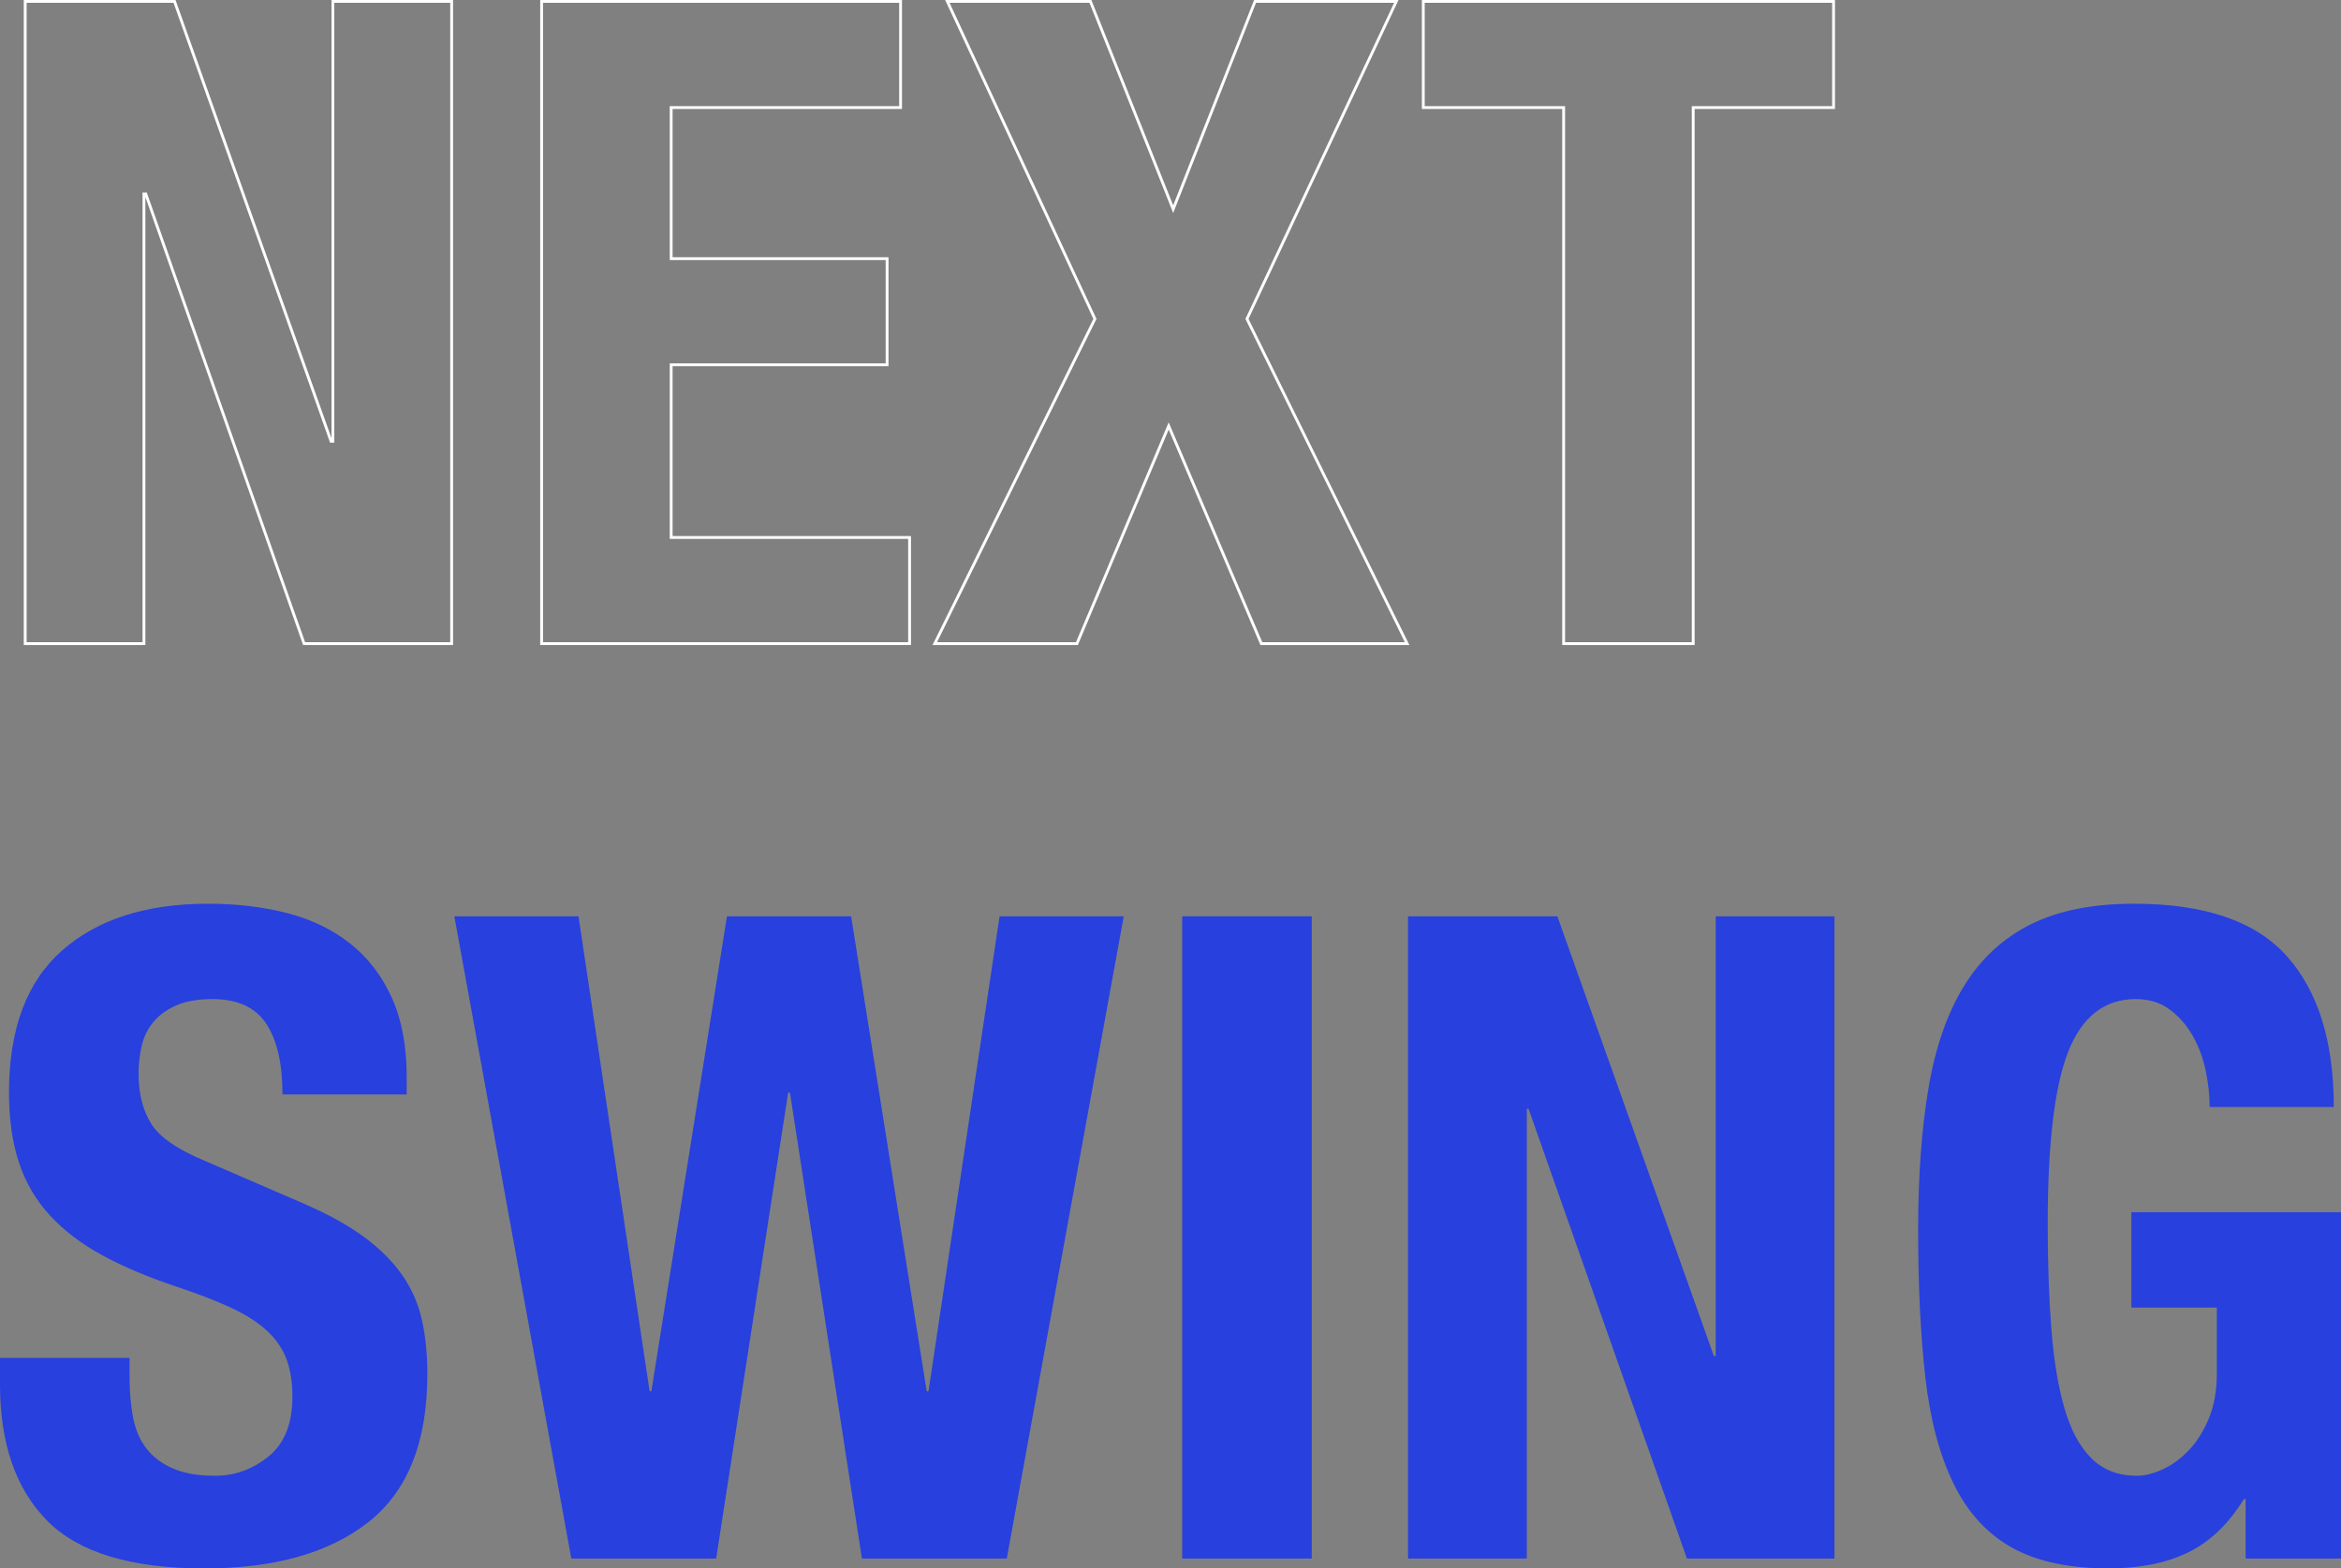
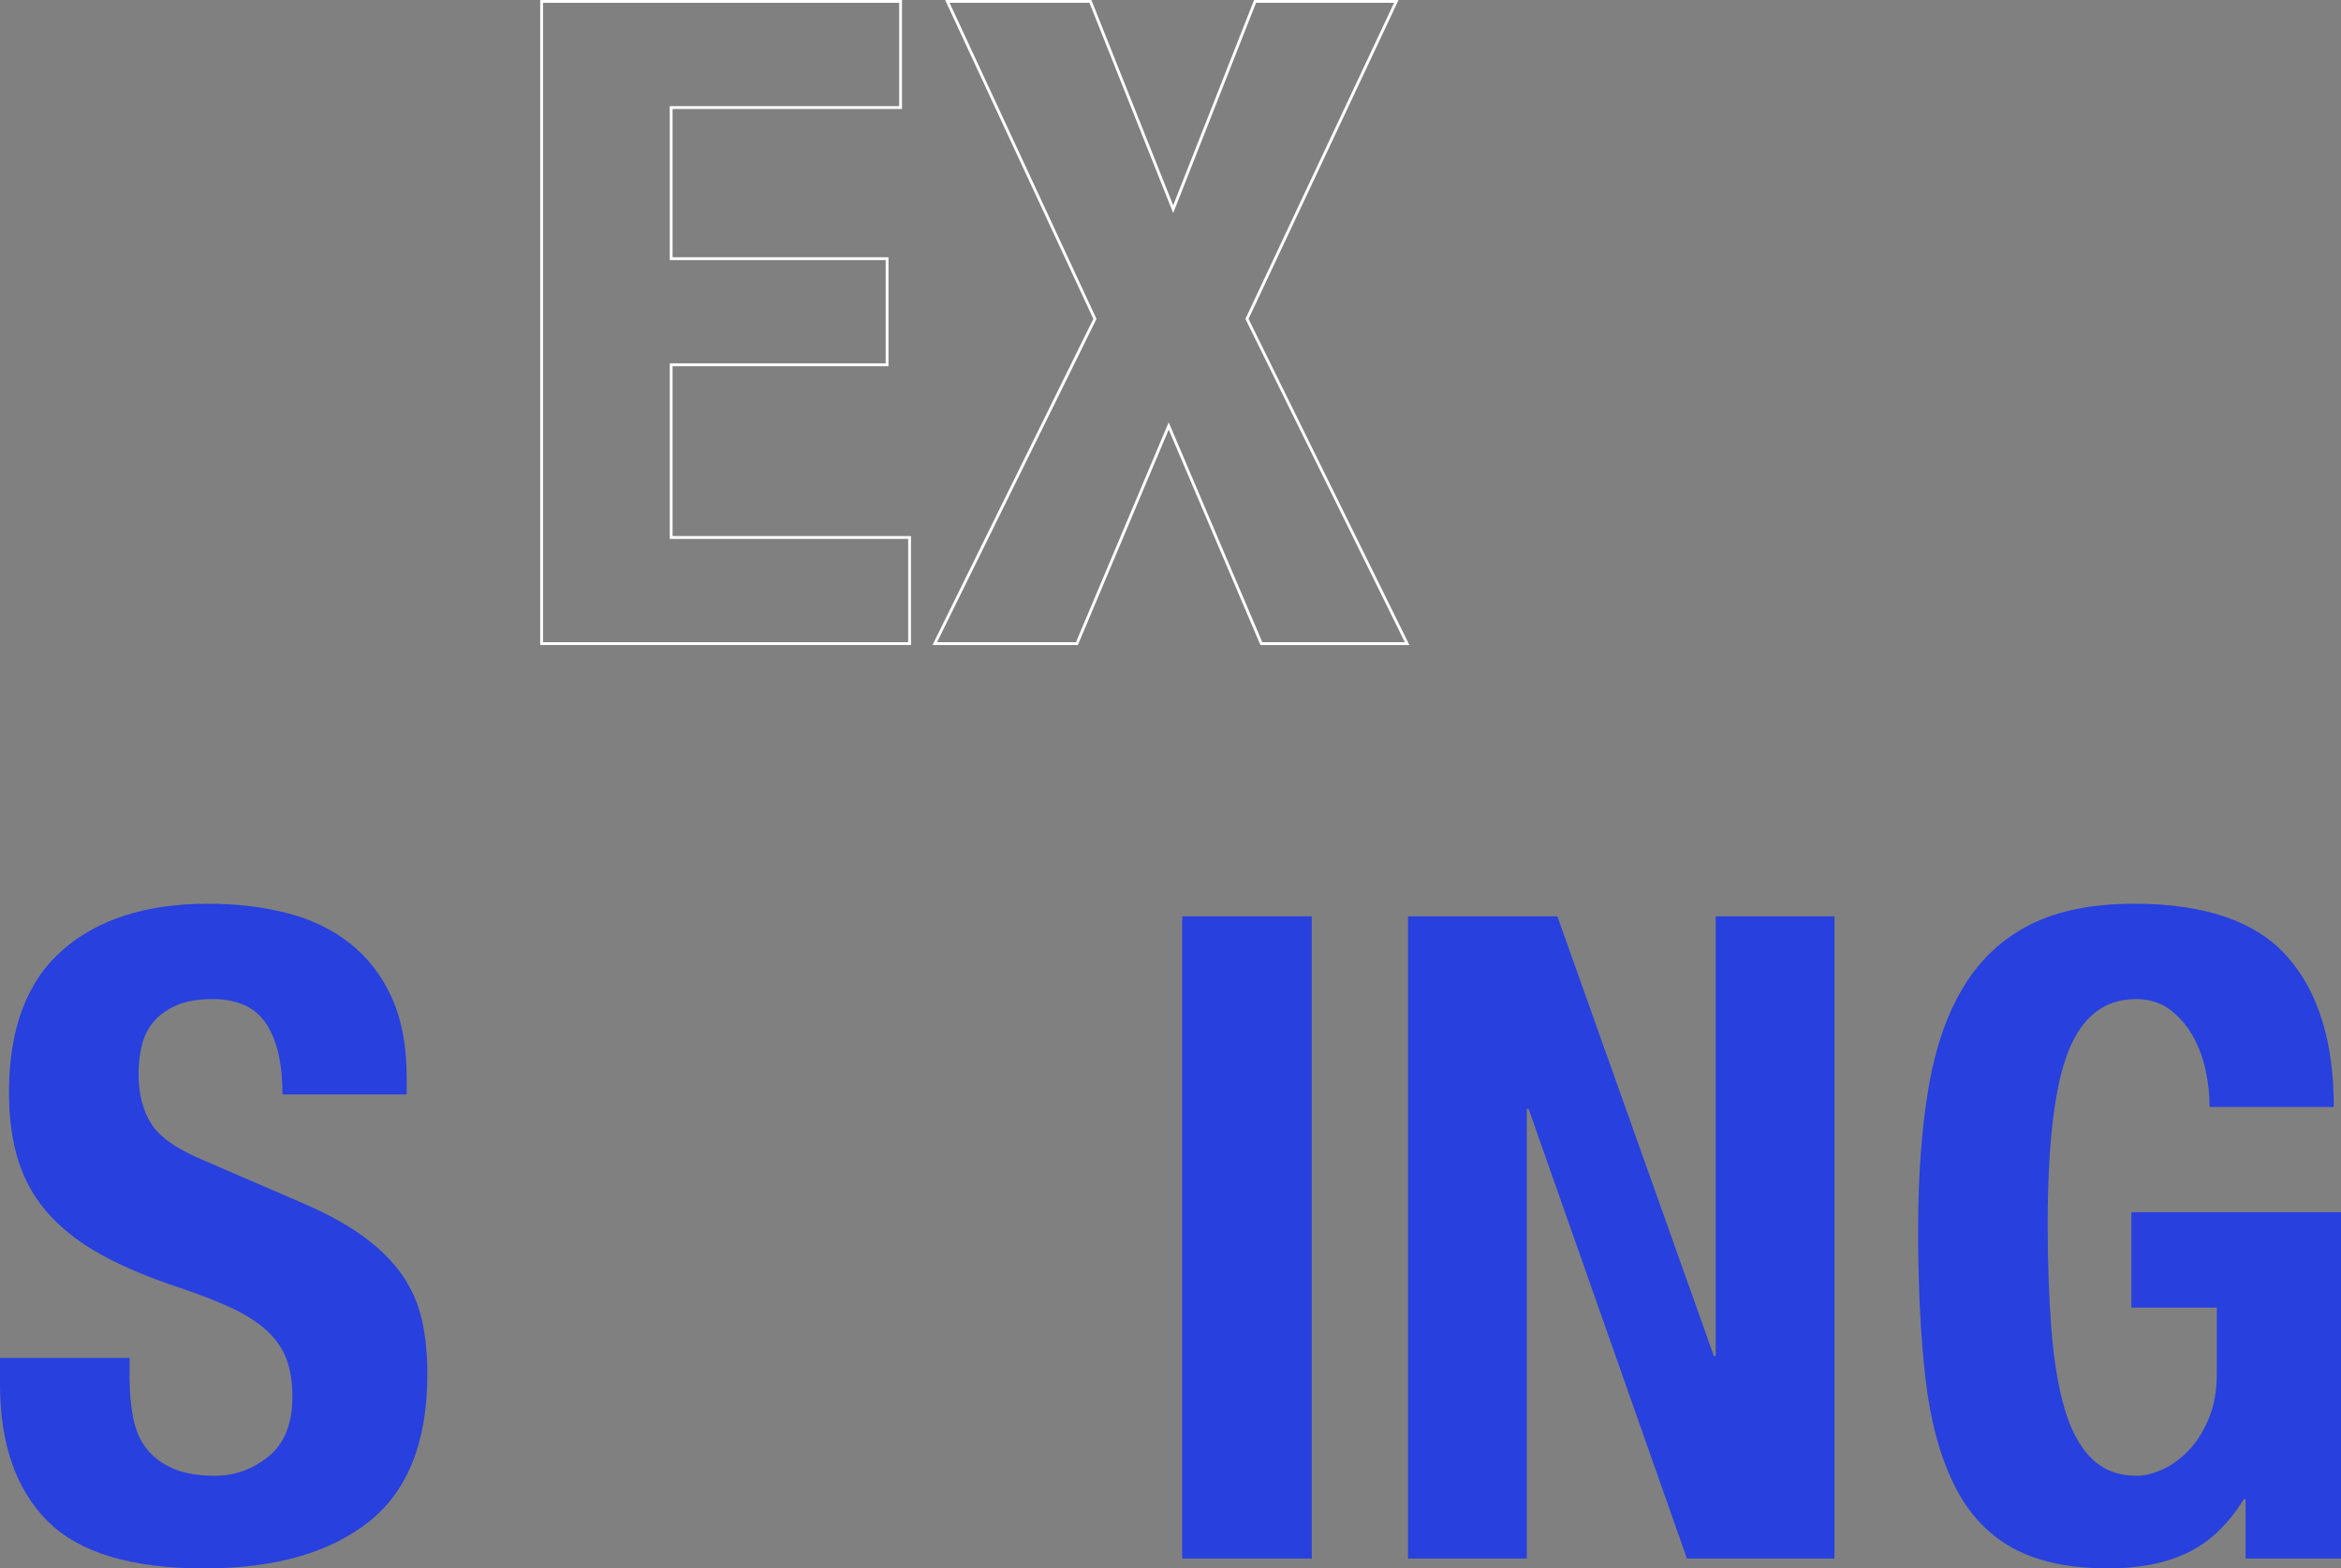
<svg xmlns="http://www.w3.org/2000/svg" id="_レイヤー_2" width="702.676" height="470.92" viewBox="0 0 702.676 470.92">
  <rect x="0" y="0" width="702.676" height="470.92" fill="#808080" stroke="none" />
  <defs>
    <style>.cls-1{fill:#2740de;}.cls-2{fill:none;stroke:#fff;stroke-miterlimit:10;stroke-width:.85px;}</style>
  </defs>
  <g id="_レイヤー_1-2">
-     <path class="cls-2" d="m99.38,132.482h.54V.425h35.647v192.819h-44.289L43.749,58.217h-.54v135.027H7.562V.425h44.829l46.989,132.057Z" />
    <path class="cls-2" d="m270.322,32.292h-68.864v45.369h64.813v31.866h-64.813v51.85h71.564v31.866h-110.452V.425h107.752v31.866Z" />
    <path class="cls-2" d="m327.301.425l24.845,62.383L376.721.425h42.398l-44.829,95.329,48.069,97.49h-43.749l-27.815-65.353-27.545,65.353h-42.669l48.069-97.49L284.361.425h42.939Z" />
-     <path class="cls-2" d="m550.362,32.292h-42.129v160.953h-38.888V32.292h-42.129V.425h123.146v31.866Z" />
    <path class="cls-1" d="m38.888,413.398c0,4.502.358,8.599,1.08,12.287.718,3.692,2.068,6.798,4.051,9.317,1.979,2.523,4.634,4.502,7.967,5.941,3.329,1.443,7.516,2.16,12.558,2.16,5.941,0,11.296-1.933,16.068-5.806,4.769-3.869,7.156-9.857,7.156-17.959,0-4.321-.586-8.055-1.755-11.207-1.173-3.148-3.105-5.983-5.807-8.507-2.7-2.519-6.258-4.814-10.667-6.886-4.414-2.067-9.857-4.186-16.338-6.346-8.643-2.878-16.115-6.03-22.415-9.452-6.304-3.418-11.57-7.427-15.798-12.017-4.232-4.591-7.338-9.899-9.317-15.933-1.983-6.03-2.971-13.005-2.971-20.929,0-19.081,5.309-33.305,15.934-42.669,10.621-9.359,25.204-14.043,43.749-14.043,8.642,0,16.608.945,23.899,2.836,7.292,1.89,13.592,4.954,18.904,9.182,5.308,4.232,9.452,9.633,12.422,16.203,2.971,6.574,4.456,14.448,4.456,23.63v5.401h-37.268c0-9.182-1.62-16.245-4.86-21.199-3.241-4.949-8.642-7.427-16.204-7.427-4.32,0-7.924.633-10.802,1.89-2.882,1.262-5.178,2.928-6.887,4.996-1.713,2.072-2.882,4.456-3.511,7.156-.633,2.7-.944,5.494-.944,8.372,0,5.941,1.257,10.937,3.78,14.988,2.52,4.051,7.92,7.789,16.203,11.207l29.977,12.963c7.38,3.241,13.409,6.616,18.094,10.127,4.679,3.511,8.413,7.291,11.207,11.342,2.789,4.051,4.726,8.507,5.806,13.368s1.621,10.262,1.621,16.203c0,20.347-5.899,35.154-17.689,44.424-11.793,9.275-28.221,13.908-49.284,13.908-21.968,0-37.673-4.768-47.125-14.313-9.452-9.541-14.178-23.225-14.178-41.048v-7.832h38.888v5.671Z" />
-     <path class="cls-1" d="m173.645,275.13l21.334,142.589h.54l22.685-142.589h37.268l22.685,142.589h.54l21.335-142.589h37.268l-35.107,192.819h-43.479l-21.604-139.888h-.54l-21.604,139.888h-43.479l-35.107-192.819h37.268Z" />
    <path class="cls-1" d="m354.85,275.13h38.888v192.819h-38.888v-192.819Z" />
    <path class="cls-1" d="m514.45,407.187h.54v-132.057h35.647v192.819h-44.289l-47.529-135.027h-.54v135.027h-35.647v-192.819h44.829l46.989,132.057Z" />
    <path class="cls-1" d="m662.032,321.31c-.81-3.781-2.118-7.245-3.915-10.397-1.802-3.148-4.098-5.76-6.887-7.832-2.793-2.068-6.169-3.106-10.127-3.106-9.363,0-16.114,5.224-20.254,15.663-4.144,10.443-6.212,27.727-6.212,51.85,0,11.524.359,21.967,1.081,31.326.717,9.363,2.025,17.33,3.915,23.9,1.891,6.574,4.591,11.612,8.102,15.123,3.511,3.511,8.056,5.266,13.639,5.266,2.337,0,4.902-.629,7.696-1.89,2.789-1.257,5.4-3.148,7.831-5.671,2.431-2.519,4.456-5.713,6.076-9.587,1.621-3.869,2.431-8.414,2.431-13.638v-19.714h-25.655v-28.626h62.923v103.971h-28.626v-17.824h-.54c-4.684,7.562-10.309,12.92-16.878,16.068-6.574,3.148-14.448,4.726-23.63,4.726-11.883,0-21.562-2.072-29.031-6.211-7.473-4.14-13.325-10.532-17.554-19.174-4.231-8.642-7.067-19.309-8.506-32.001-1.443-12.693-2.161-27.411-2.161-44.154,0-16.203,1.034-30.423,3.105-42.669,2.068-12.241,5.625-22.457,10.668-30.651,5.038-8.19,11.7-14.355,19.983-18.499,8.279-4.14,18.634-6.211,31.057-6.211,21.241,0,36.546,5.266,45.909,15.798,9.359,10.532,14.043,25.613,14.043,45.234h-37.268c0-3.599-.405-7.292-1.216-11.072Z" />
  </g>
</svg>